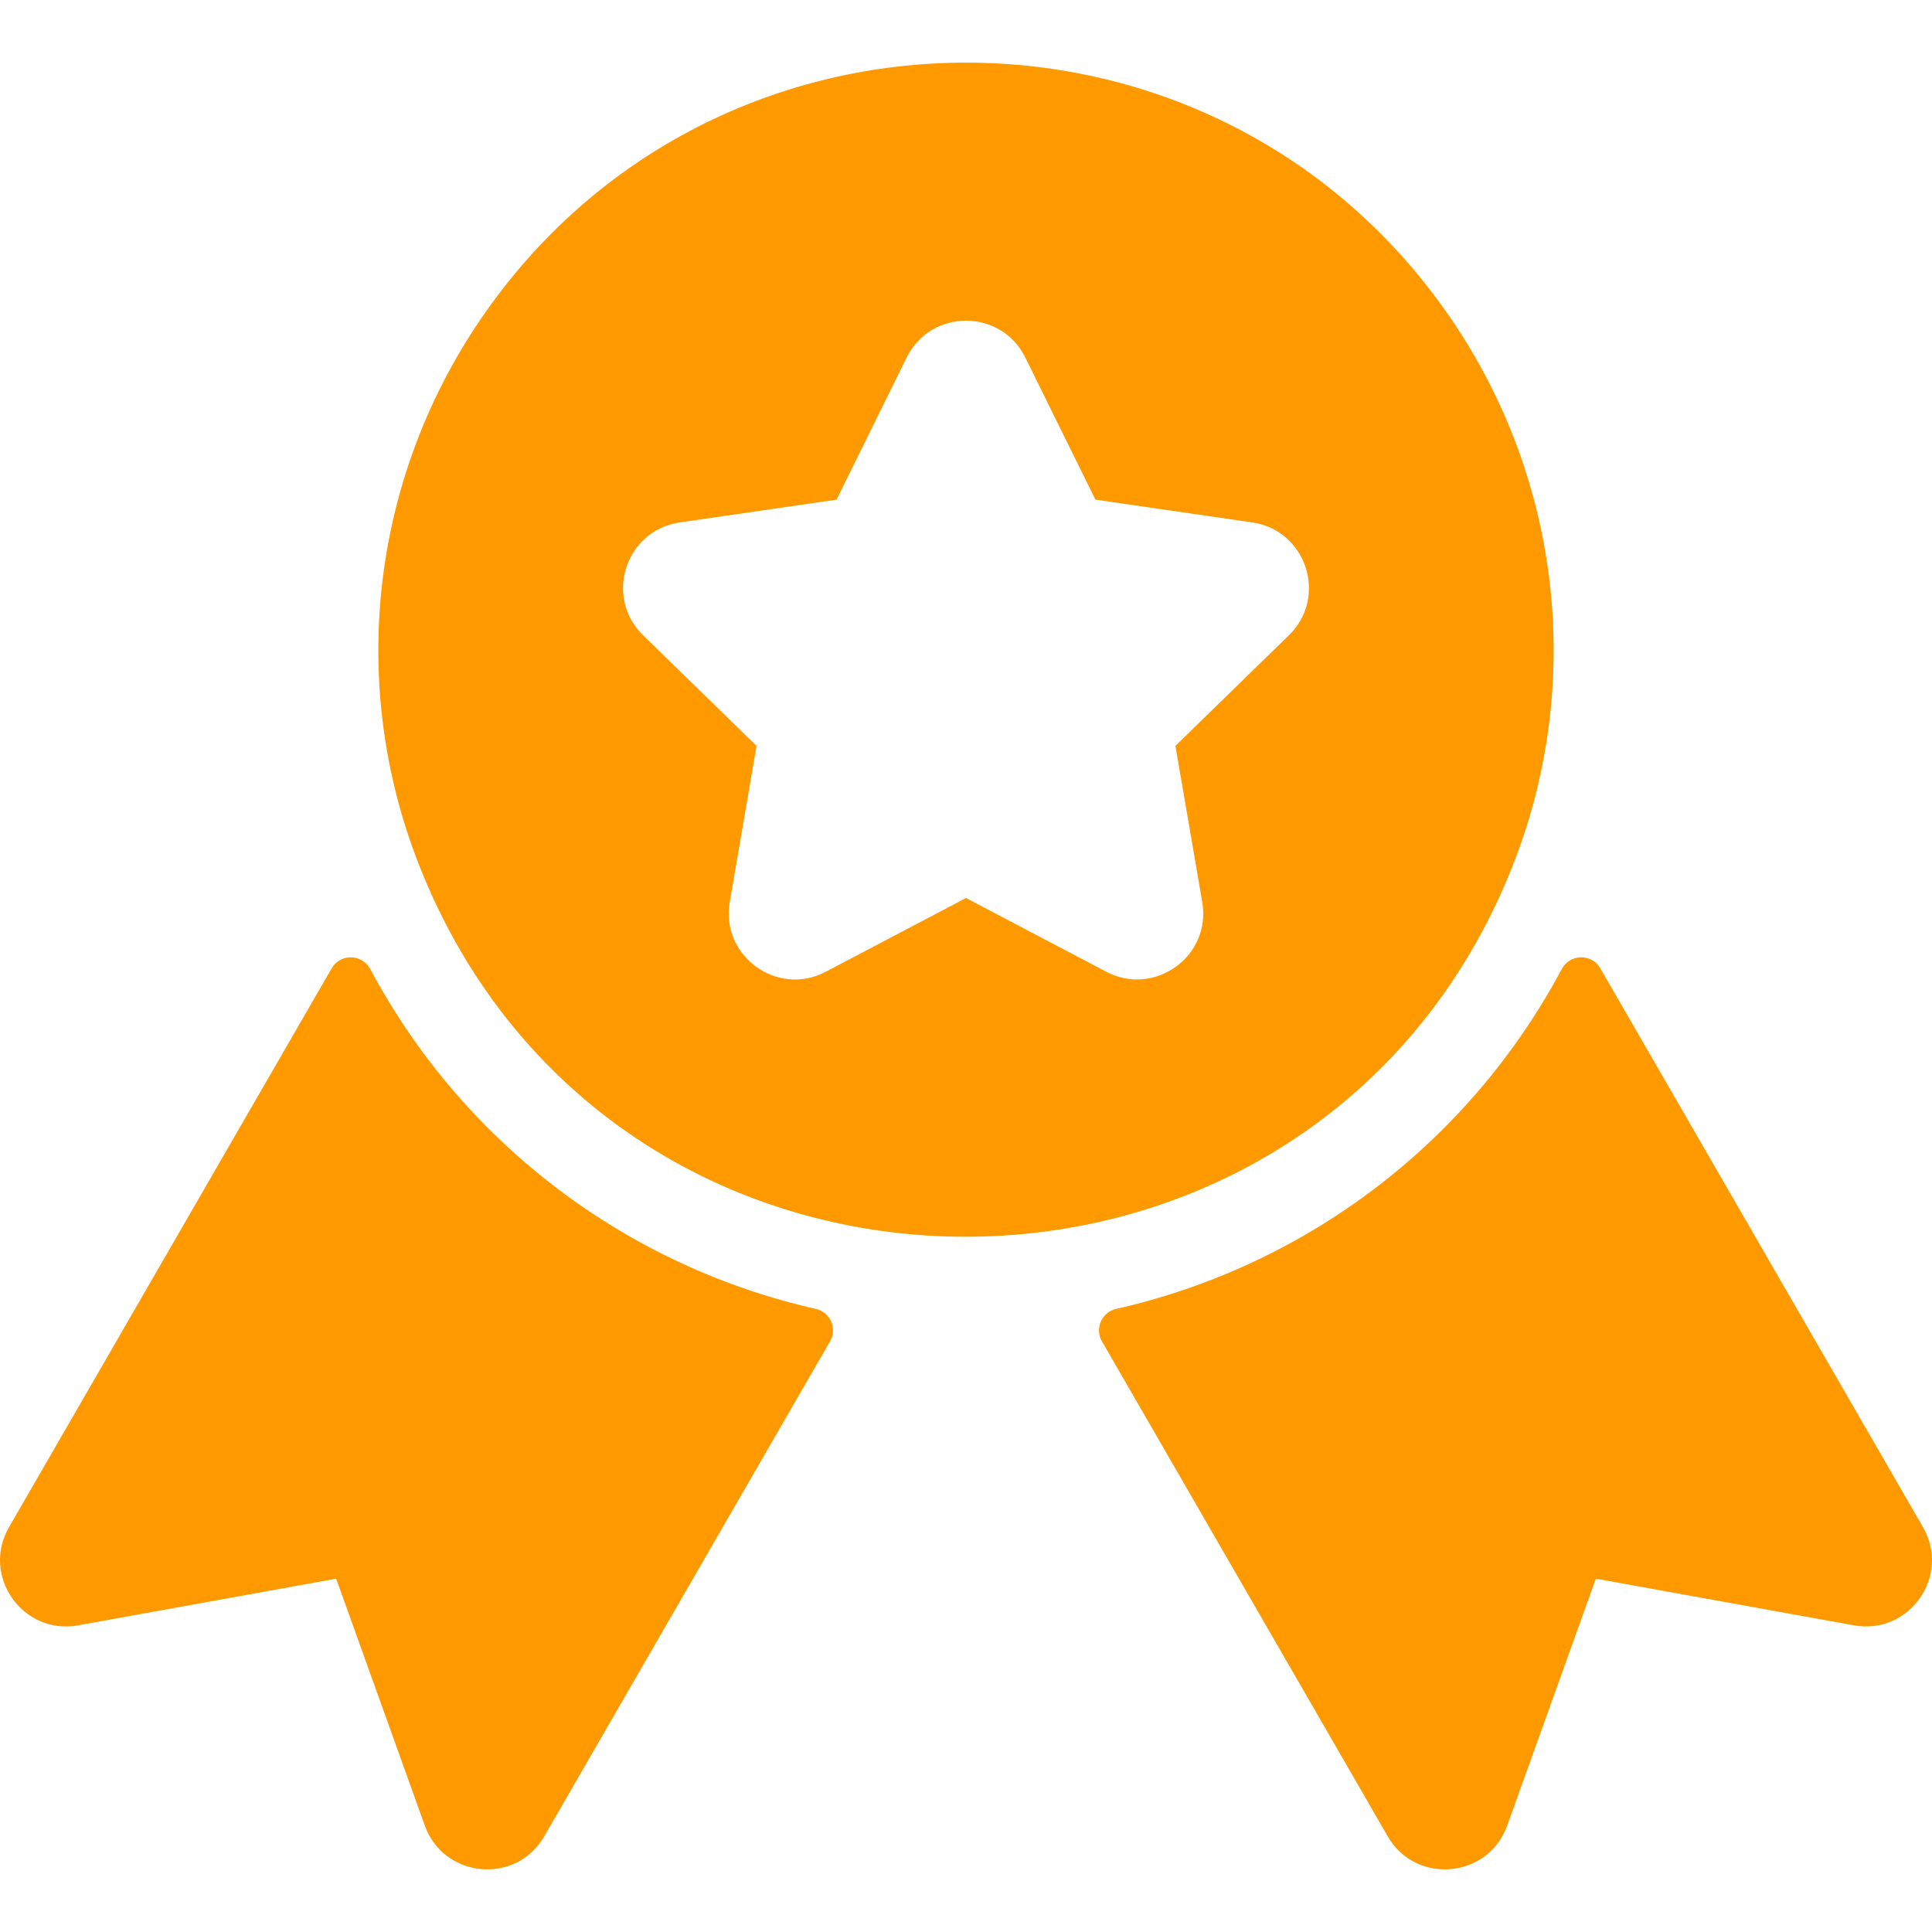
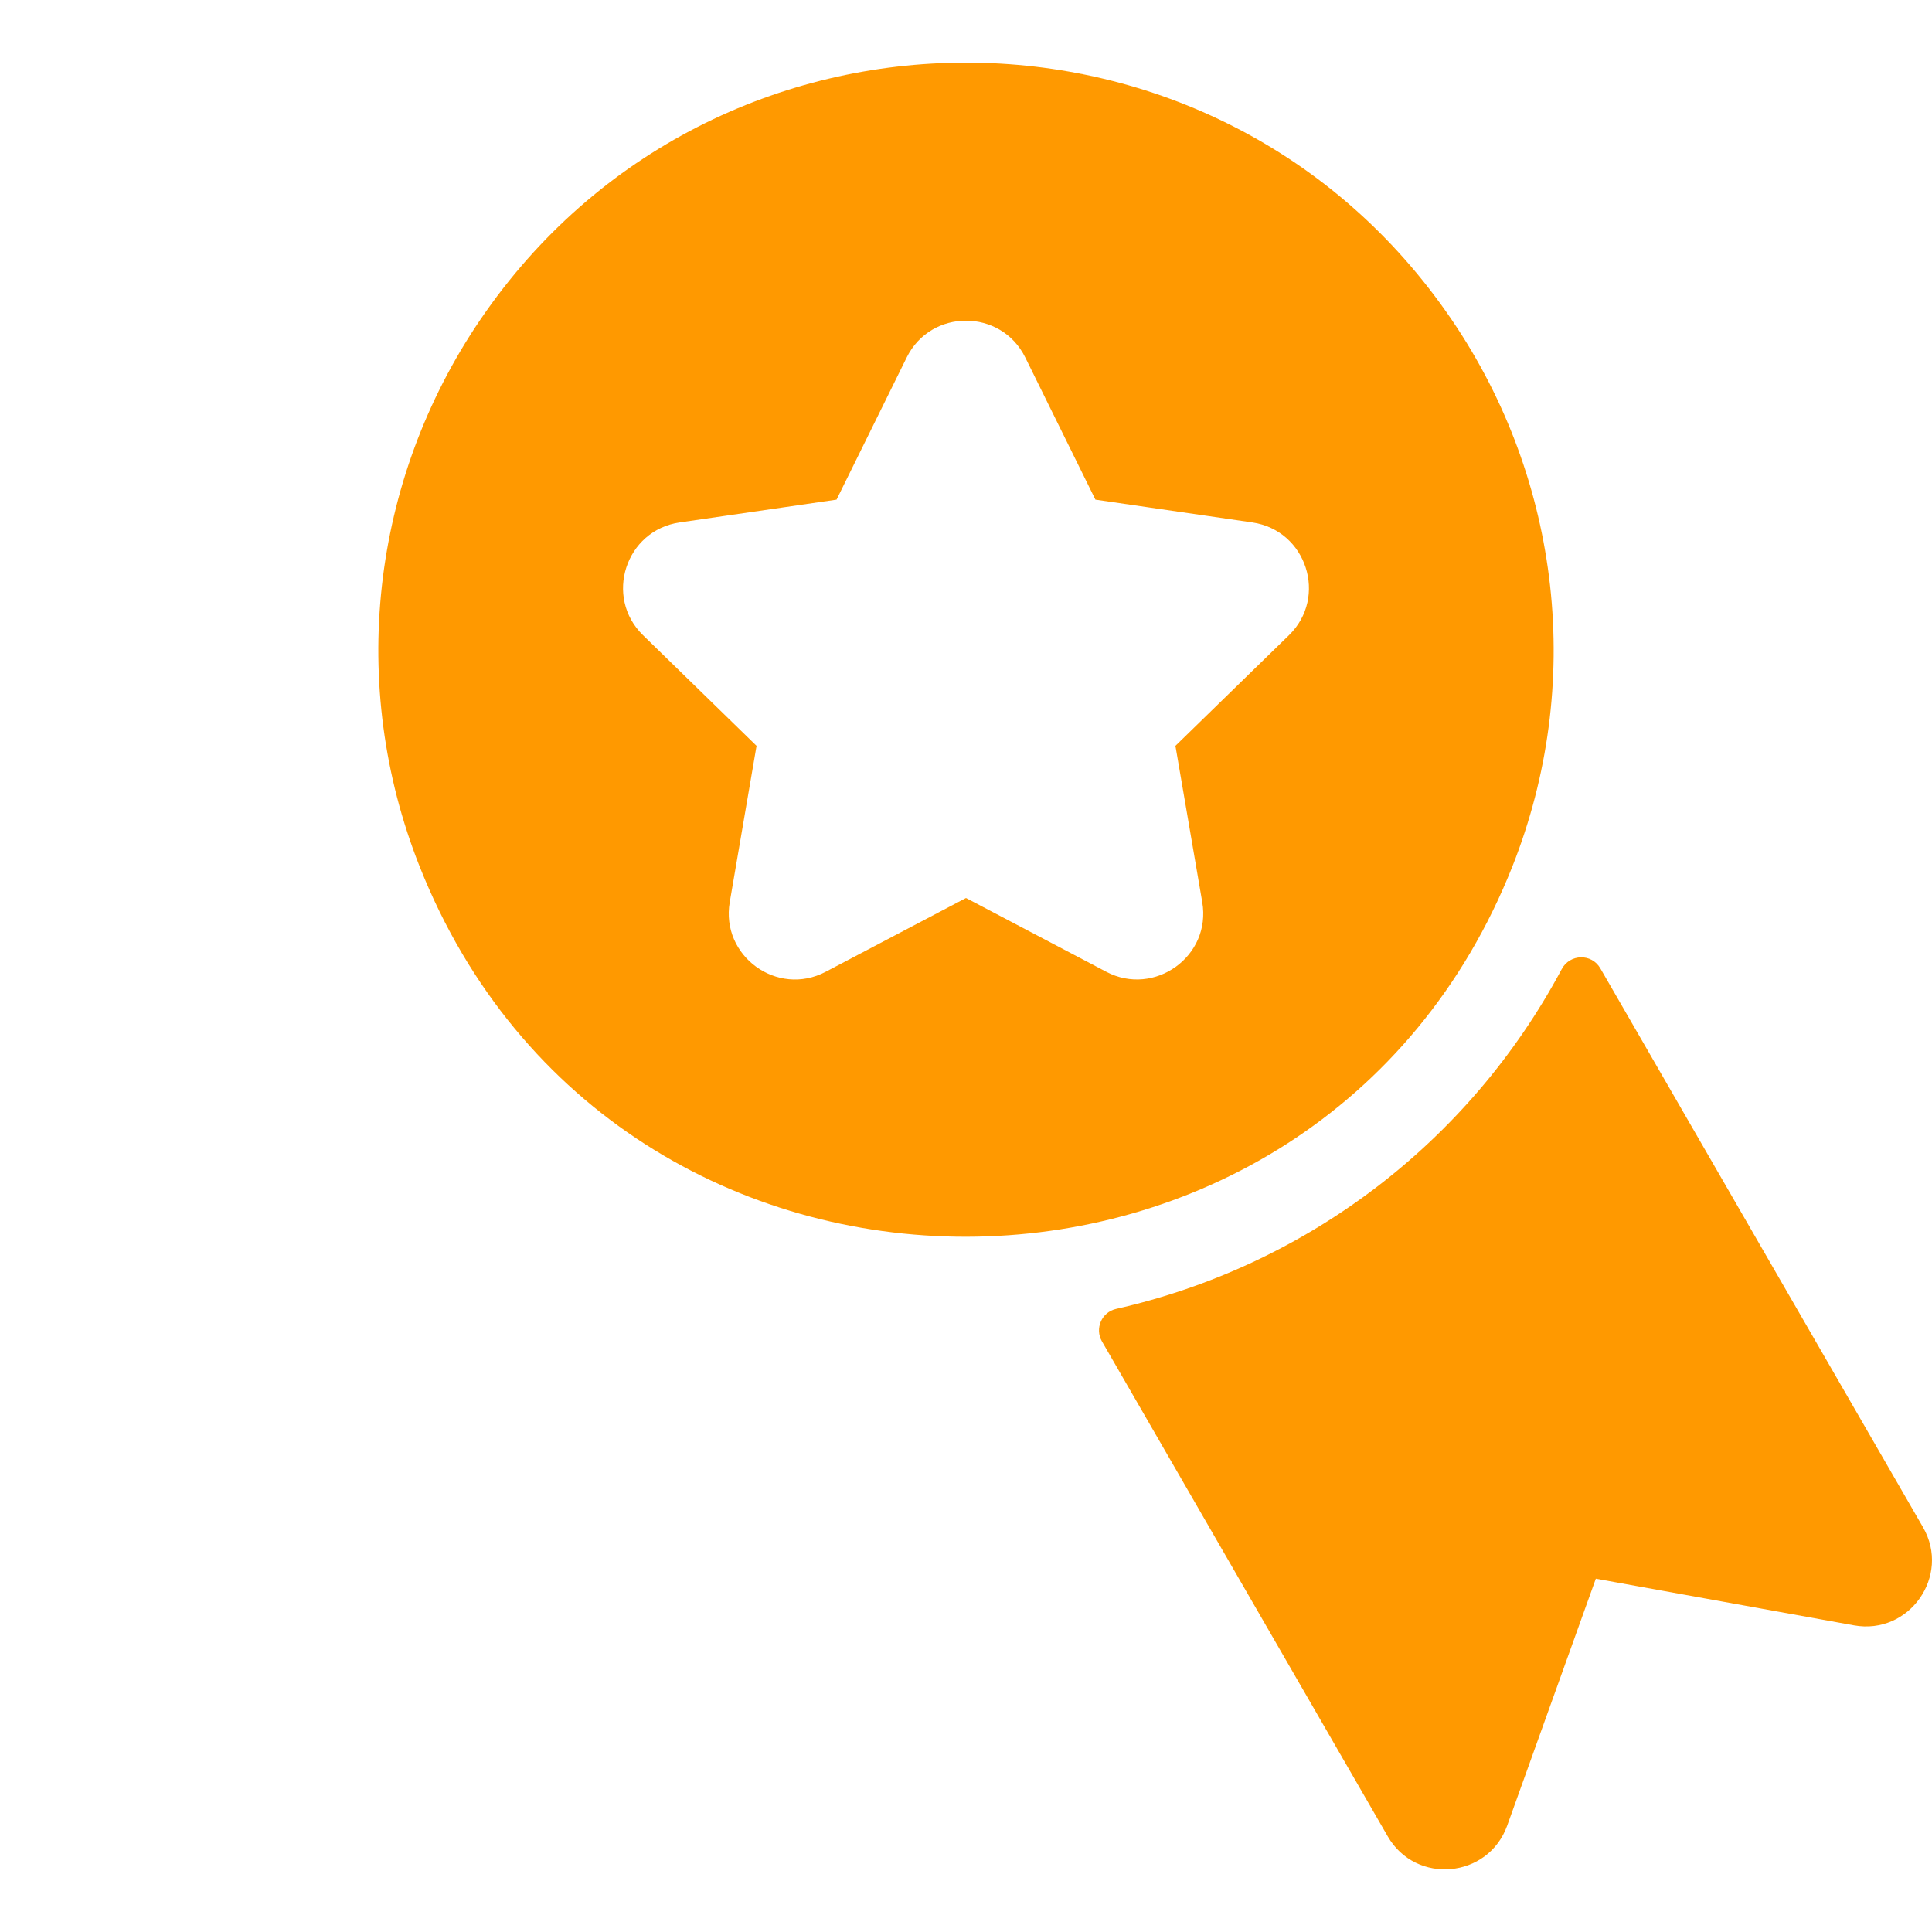
<svg xmlns="http://www.w3.org/2000/svg" width="75" height="75" viewBox="0 0 75 75" fill="none">
  <g clip-path="url(#clip0)">
    <path d="M74.651 59.287L62.124 37.59C61.787 37.006 60.944 37.026 60.626 37.621C56.994 44.42 50.639 49.159 43.326 50.812C42.766 50.939 42.491 51.575 42.778 52.073L53.871 71.286C54.966 73.183 57.773 72.919 58.509 70.87L61.95 61.284L71.972 63.096C74.117 63.483 75.742 61.176 74.651 59.287Z" fill="#FF9900" />
-     <path d="M31.674 50.813C24.359 49.159 18.004 44.417 14.374 37.621C14.056 37.026 13.213 37.006 12.876 37.59L0.349 59.287C-0.741 61.175 0.881 63.483 3.028 63.096L13.05 61.284L16.491 70.87C17.226 72.918 20.033 73.183 21.128 71.286L32.221 52.073C32.509 51.575 32.234 50.939 31.674 50.813Z" fill="#FF9900" />
    <path d="M58.714 33.627V33.627C61.493 26.606 60.613 18.677 56.359 12.418C47.309 -0.899 27.689 -0.895 18.642 12.416C14.387 18.677 13.506 26.606 16.286 33.627C23.898 52.85 51.137 52.76 58.714 33.627ZM50.038 24.658L45.63 28.954L46.671 35.02C47.033 37.129 44.81 38.705 42.947 37.725L37.5 34.861L32.052 37.725C30.174 38.713 27.97 37.113 28.329 35.02L29.369 28.954L24.962 24.658C23.442 23.177 24.282 20.586 26.384 20.281L32.475 19.396L35.198 13.877C36.138 11.973 38.861 11.973 39.801 13.877L42.524 19.396L48.615 20.281C50.716 20.586 51.558 23.176 50.038 24.658Z" fill="#FF9900" />
  </g>
  <defs>
    <clipPath id="clip0">
      <rect width="75" height="75" fill="white" />
    </clipPath>
  </defs>
</svg>